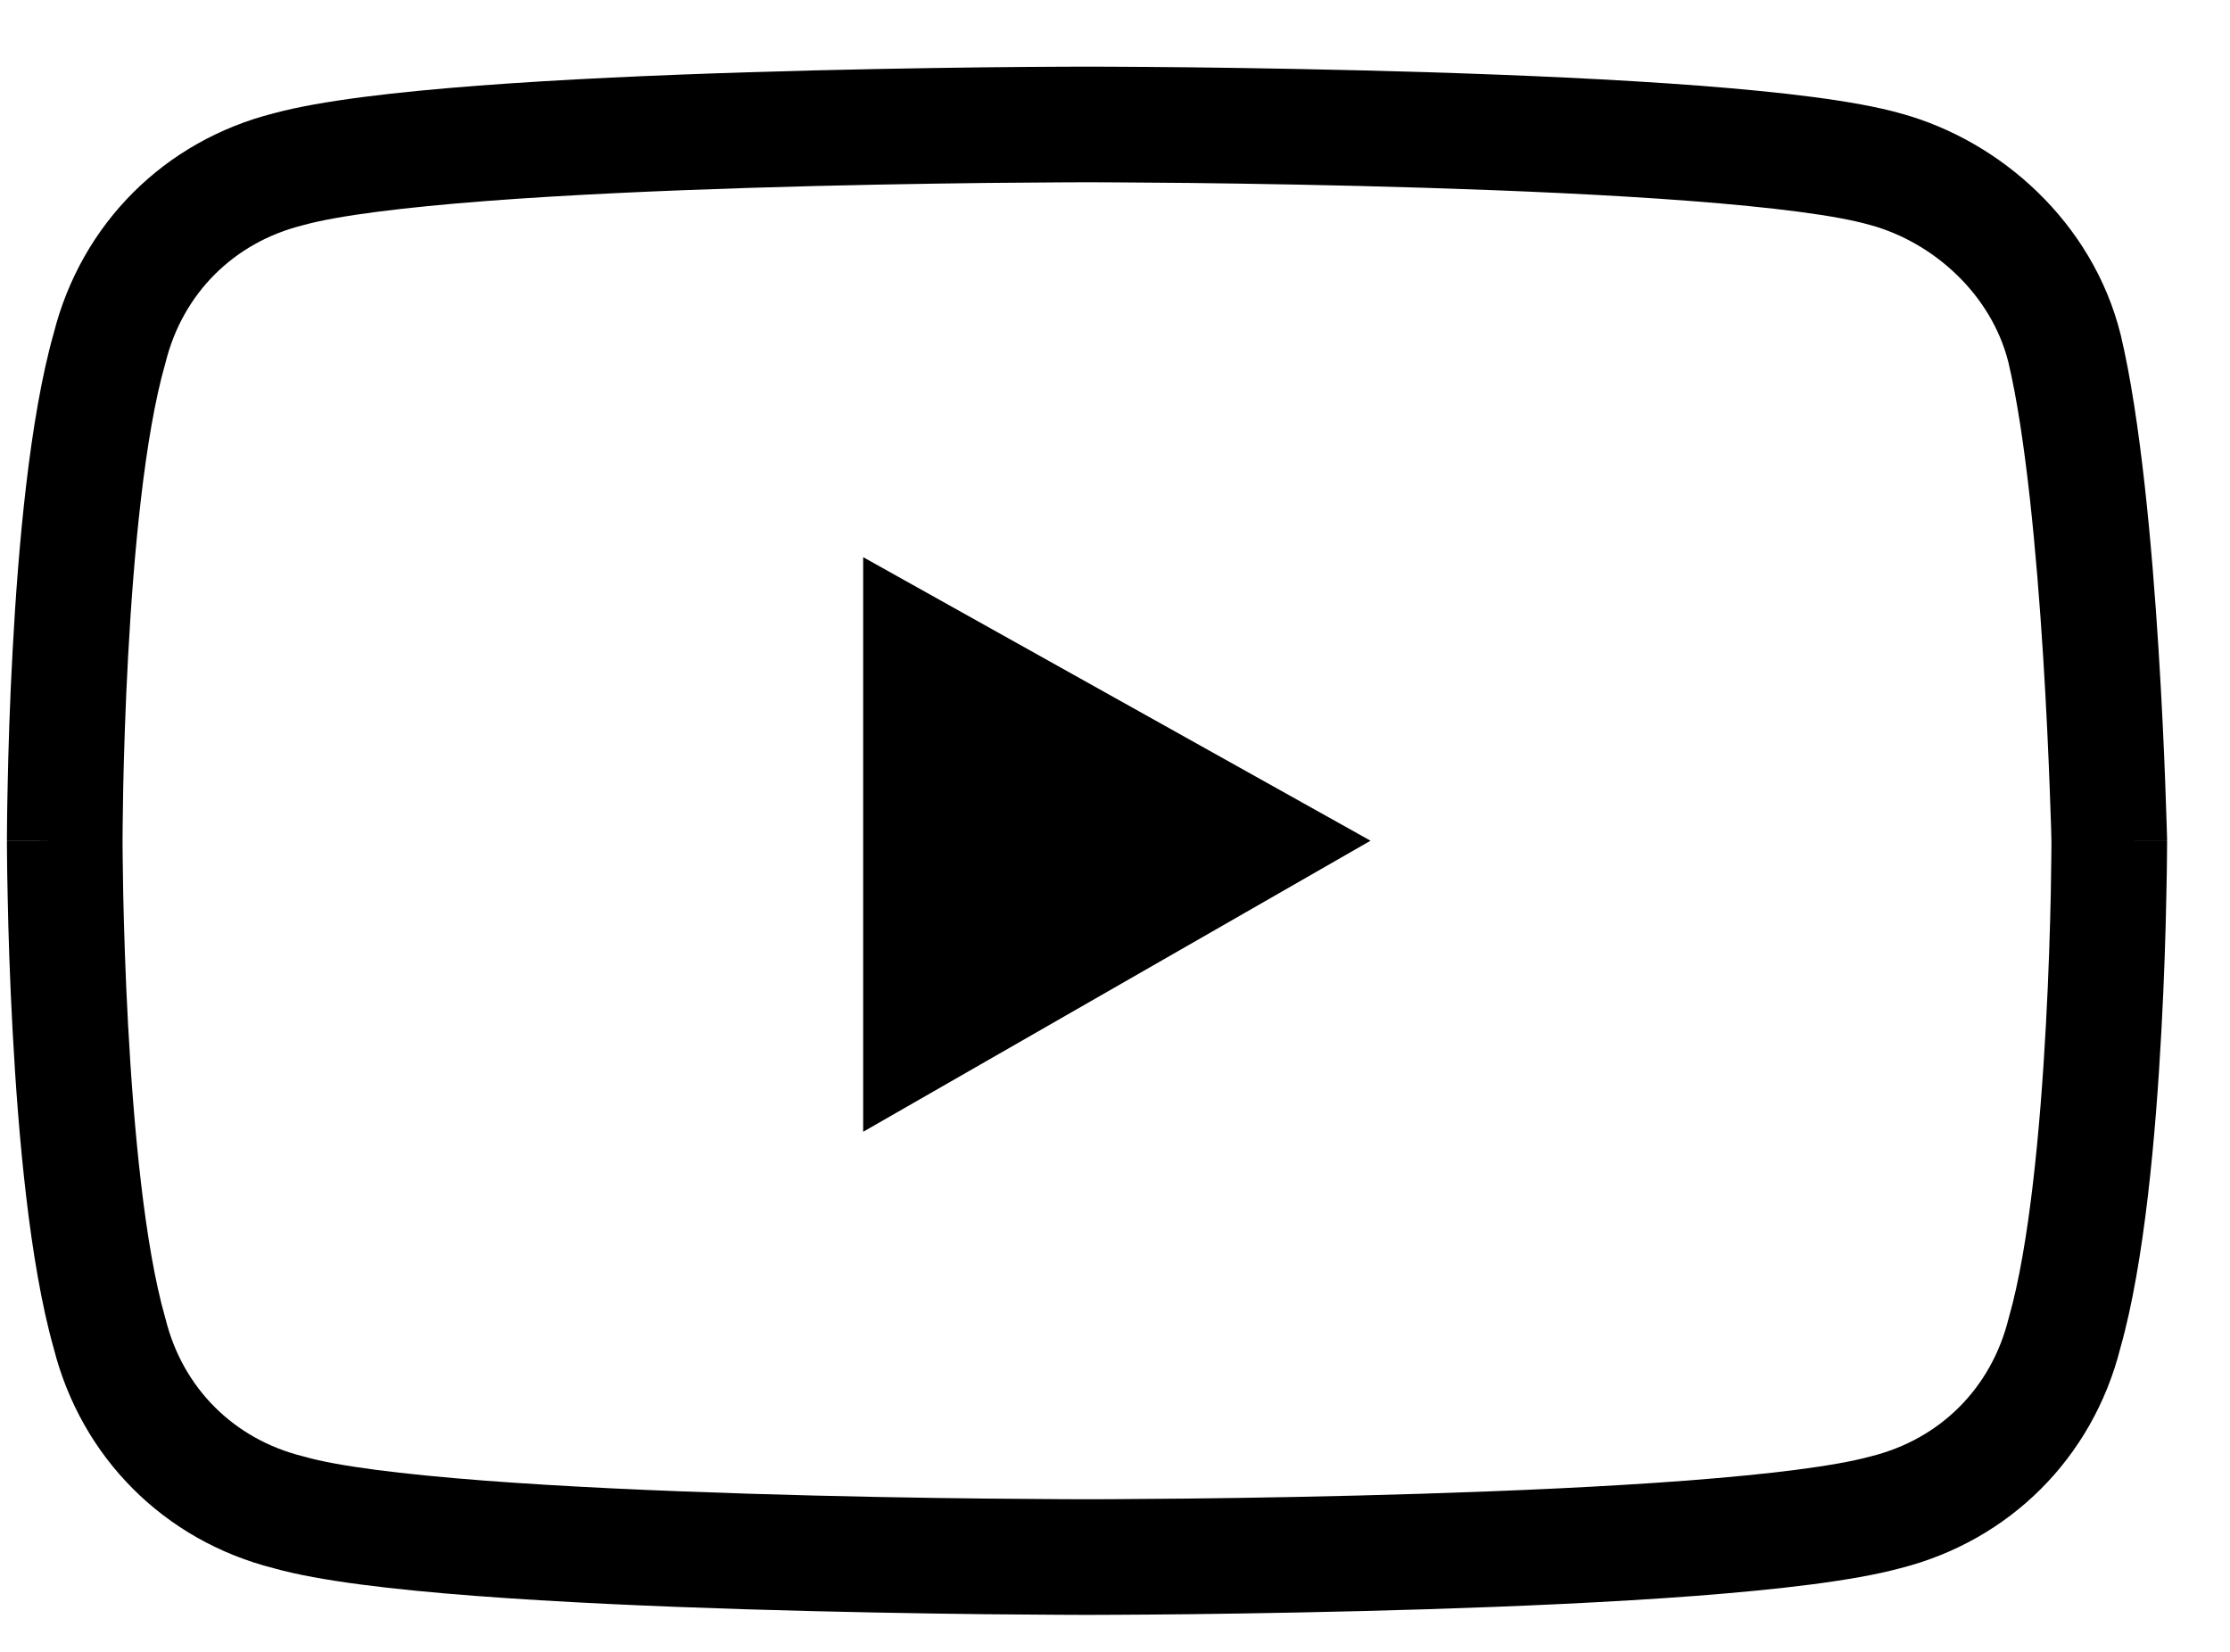
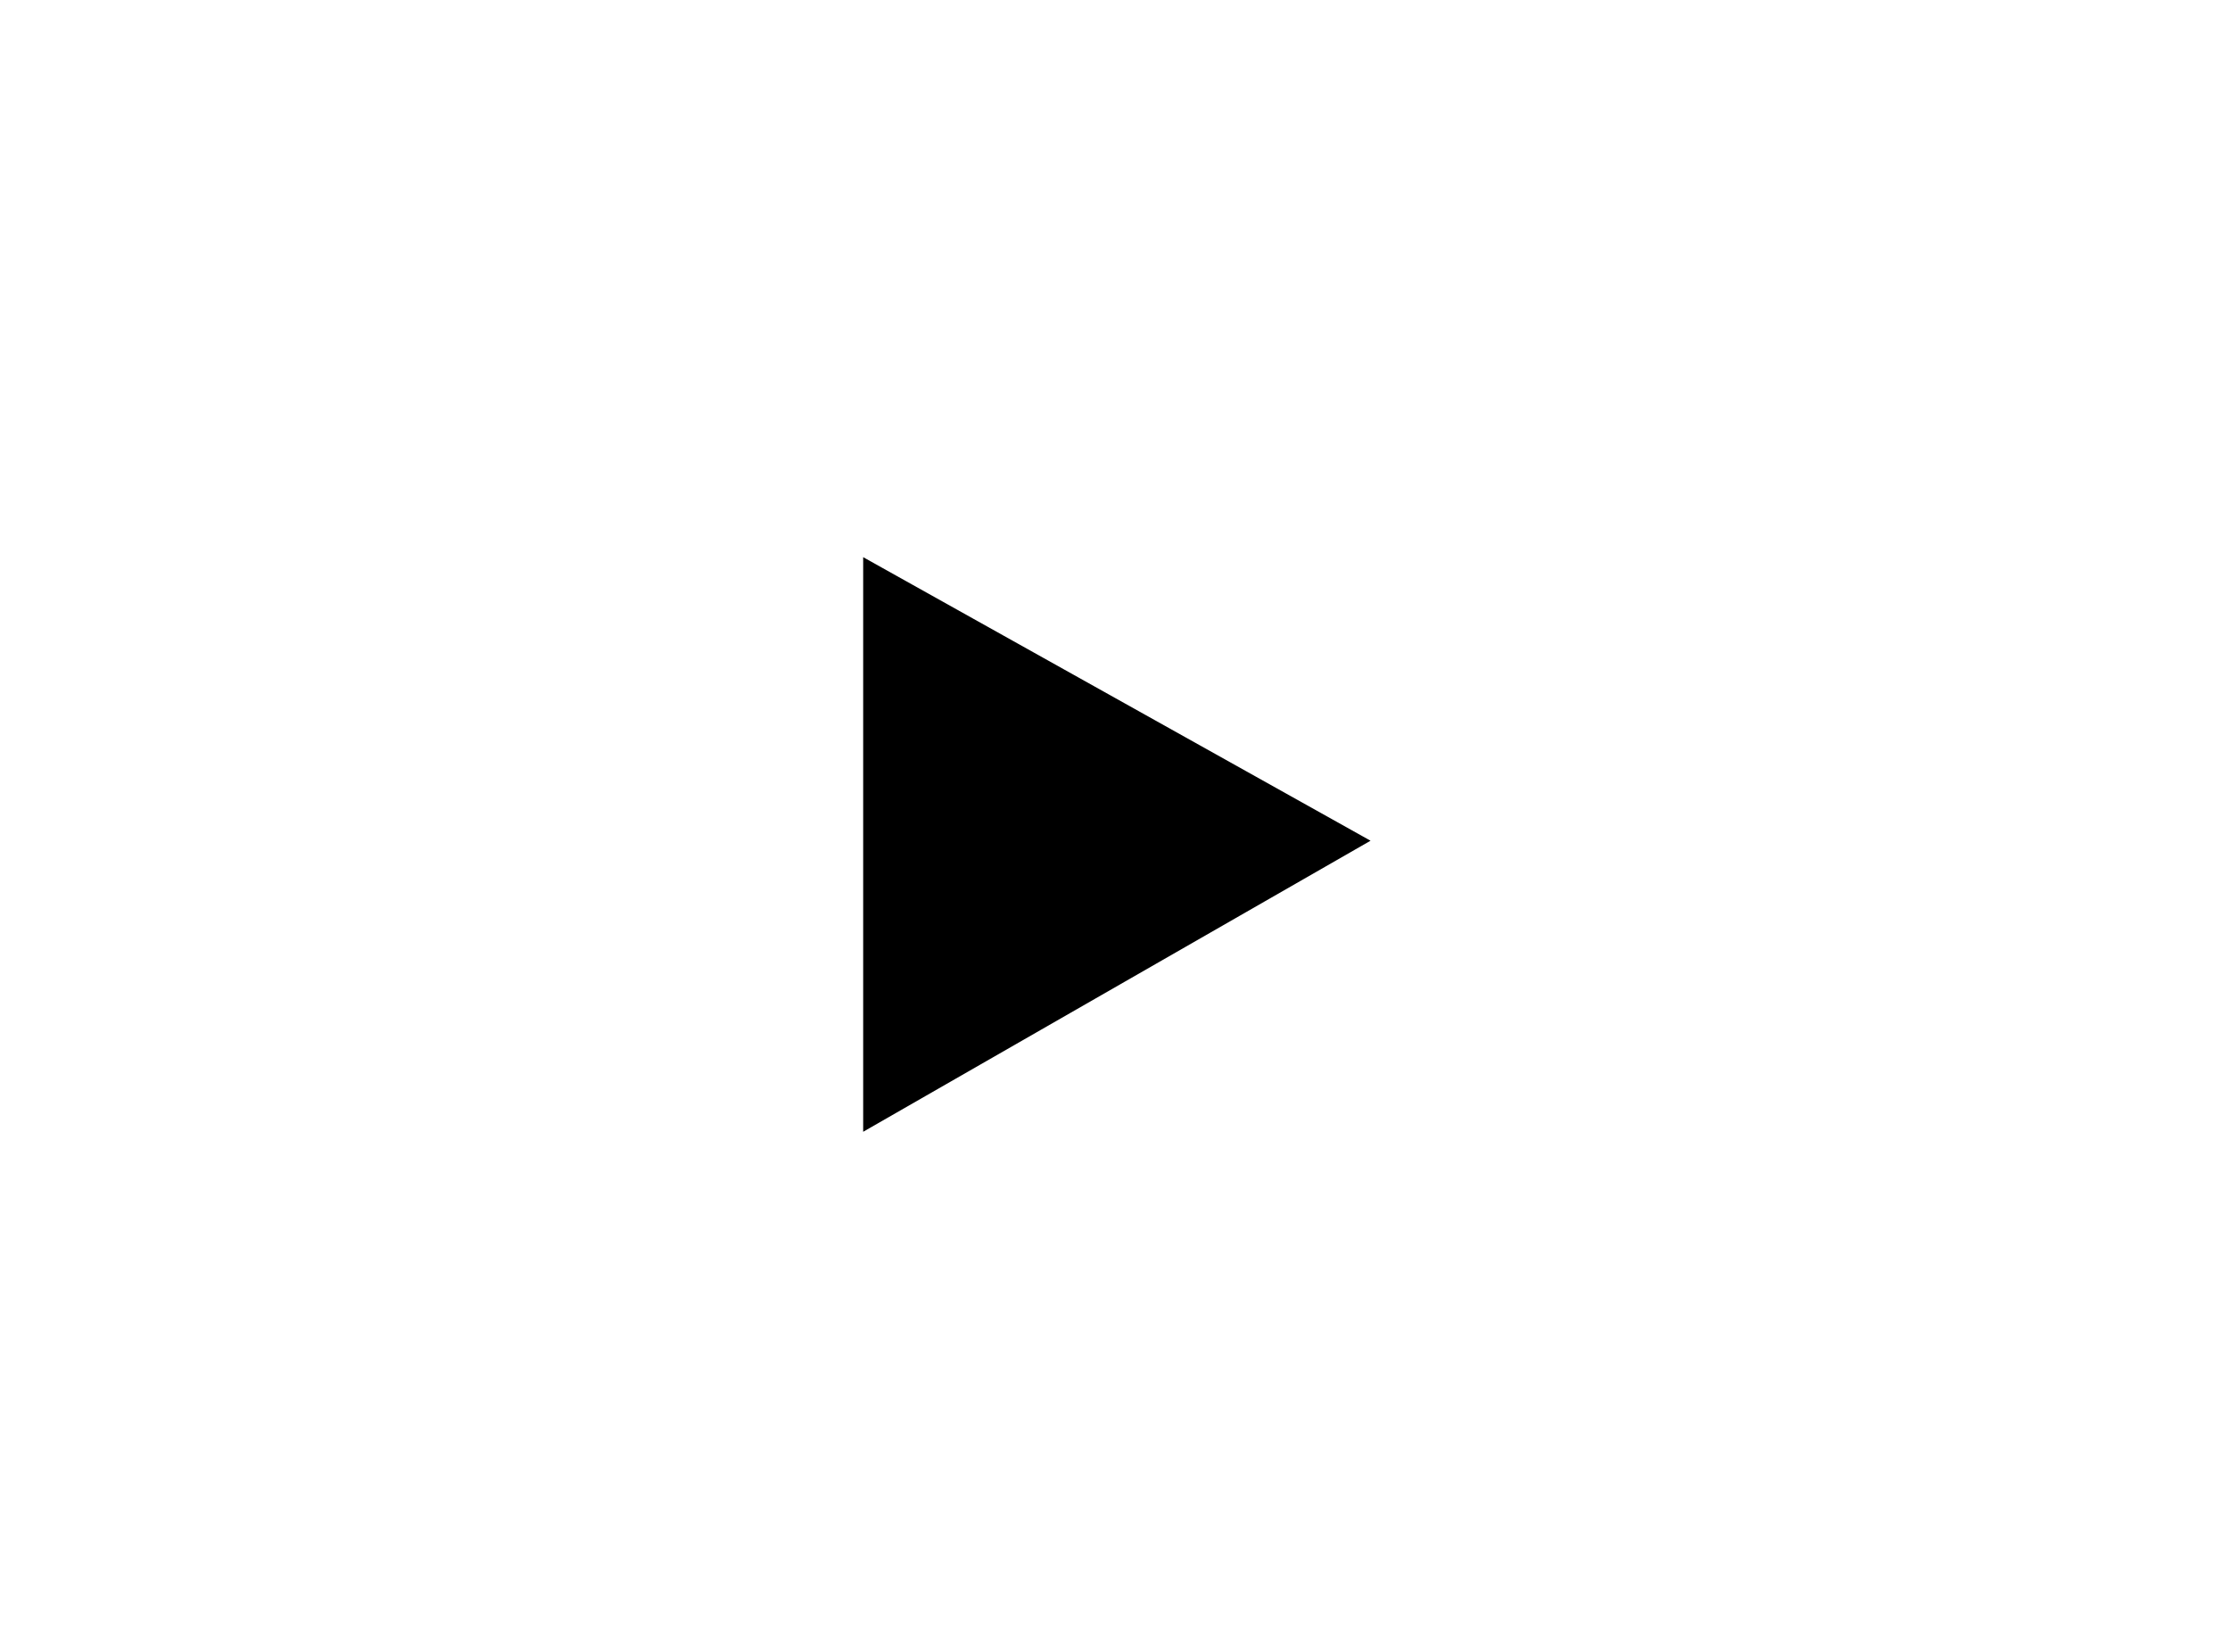
<svg xmlns="http://www.w3.org/2000/svg" width="27" height="20" viewBox="0 0 27 20" fill="none">
-   <path fill-rule="evenodd" clip-rule="evenodd" d="M13.161 0.807C13.161 0.807 13.161 0.807 13.161 1.507L13.161 2.207L13.076 2.207C13.02 2.207 12.937 2.207 12.831 2.208C12.618 2.209 12.312 2.211 11.938 2.215C11.19 2.224 10.173 2.24 9.095 2.274C8.016 2.308 6.881 2.358 5.896 2.433C4.893 2.51 4.103 2.608 3.678 2.724L3.671 2.726L3.664 2.728C2.831 2.936 2.213 3.553 2.005 4.387L2.002 4.398L1.999 4.409C1.752 5.273 1.619 6.69 1.551 7.947C1.517 8.565 1.501 9.124 1.492 9.529C1.488 9.732 1.486 9.895 1.485 10.008C1.484 10.064 1.484 10.107 1.484 10.136L1.484 10.169V10.19L1.484 10.223C1.484 10.252 1.484 10.295 1.485 10.351C1.486 10.464 1.488 10.628 1.492 10.83C1.501 11.235 1.517 11.795 1.551 12.412C1.619 13.669 1.752 15.086 1.999 15.95L2.002 15.961L2.005 15.972C2.213 16.806 2.831 17.423 3.664 17.631L3.675 17.634L3.687 17.637C4.083 17.751 4.857 17.849 5.859 17.926C6.839 18.001 7.976 18.051 9.061 18.085C10.145 18.119 11.17 18.136 11.925 18.144C12.303 18.148 12.612 18.15 12.827 18.151C12.934 18.152 13.018 18.152 13.075 18.152L13.161 18.152L13.161 18.852C13.161 19.552 13.161 19.552 13.161 19.552L13.159 19.552L13.138 19.552L13.072 19.552C13.014 19.552 12.929 19.552 12.82 19.551C12.603 19.55 12.29 19.548 11.909 19.544C11.149 19.535 10.113 19.518 9.017 19.484C7.923 19.45 6.762 19.399 5.752 19.322C4.77 19.247 3.866 19.143 3.313 18.987C1.988 18.651 0.986 17.649 0.65 16.323C0.357 15.29 0.22 13.733 0.153 12.487C0.118 11.851 0.101 11.275 0.093 10.859C0.088 10.65 0.086 10.482 0.085 10.364C0.085 10.306 0.084 10.26 0.084 10.229L0.084 10.193L0.084 10.181C0.084 10.181 0.084 10.18 0.784 10.18C0.084 10.18 0.084 10.18 0.084 10.179L0.084 10.166L0.084 10.13C0.084 10.099 0.085 10.053 0.085 9.995C0.086 9.878 0.088 9.709 0.093 9.5C0.101 9.084 0.118 8.508 0.153 7.872C0.22 6.627 0.357 5.069 0.65 4.036C0.986 2.709 1.99 1.706 3.317 1.371C3.887 1.217 4.799 1.113 5.79 1.037C6.804 0.96 7.962 0.909 9.051 0.875C10.141 0.841 11.168 0.824 11.922 0.815C12.299 0.811 12.608 0.809 12.824 0.808C12.931 0.807 13.015 0.807 13.073 0.807L13.161 0.807ZM24.838 10.187L24.838 10.19L24.838 10.223C24.838 10.252 24.837 10.295 24.837 10.351C24.836 10.464 24.834 10.628 24.83 10.83C24.821 11.235 24.805 11.795 24.771 12.412C24.703 13.669 24.57 15.086 24.323 15.95L24.32 15.961L24.317 15.972C24.108 16.806 23.491 17.423 22.658 17.631L22.651 17.633L22.643 17.635C22.219 17.751 21.429 17.849 20.425 17.926C19.441 18.001 18.306 18.051 17.227 18.085C16.149 18.119 15.132 18.136 14.384 18.144C14.01 18.148 13.704 18.15 13.491 18.151C13.385 18.152 13.302 18.152 13.246 18.152L13.161 18.152L13.161 18.852C13.161 19.552 13.161 19.552 13.161 19.552L13.163 19.552L13.184 19.552L13.249 19.552C13.307 19.552 13.391 19.552 13.498 19.551C13.713 19.55 14.023 19.548 14.4 19.544C15.154 19.535 16.181 19.518 17.271 19.484C18.36 19.45 19.518 19.399 20.532 19.322C21.523 19.246 22.435 19.142 23.005 18.988C24.332 18.653 25.336 17.65 25.672 16.323C25.965 15.29 26.102 13.733 26.169 12.487C26.204 11.851 26.221 11.275 26.229 10.859C26.234 10.65 26.236 10.482 26.237 10.364C26.237 10.306 26.238 10.26 26.238 10.229L26.238 10.193L26.238 10.181C26.238 10.181 26.238 10.18 25.538 10.18H26.238V10.172L26.238 10.164L25.538 10.18C26.238 10.164 26.238 10.164 26.238 10.164L26.238 10.163L26.238 10.151L26.237 10.116L26.233 9.981C26.23 9.864 26.224 9.696 26.216 9.488C26.201 9.073 26.175 8.5 26.135 7.866C26.056 6.615 25.918 5.069 25.677 4.055L25.675 4.047C25.336 2.693 24.225 1.706 23.016 1.374C22.464 1.217 21.557 1.113 20.57 1.037C19.56 0.96 18.399 0.909 17.305 0.875C16.209 0.841 15.174 0.824 14.412 0.815C14.032 0.811 13.719 0.809 13.502 0.808C13.393 0.807 13.308 0.807 13.25 0.807L13.161 0.807C13.161 0.807 13.161 0.807 13.161 1.507L13.161 2.207L13.247 2.207C13.304 2.207 13.388 2.207 13.495 2.208C13.71 2.209 14.019 2.211 14.397 2.215C15.152 2.224 16.177 2.24 17.261 2.274C18.346 2.308 19.483 2.358 20.463 2.433C21.465 2.51 22.239 2.608 22.635 2.722L22.643 2.724C23.419 2.936 24.112 3.573 24.316 4.383C24.526 5.266 24.659 6.699 24.738 7.954C24.777 8.573 24.802 9.135 24.817 9.541C24.825 9.744 24.83 9.909 24.834 10.022L24.837 10.151L24.838 10.184L24.838 10.187Z" fill="#000000" />
  <path d="M10.451 6.746V13.703L16.594 10.179L10.451 6.746Z" fill="#000000" />
</svg>